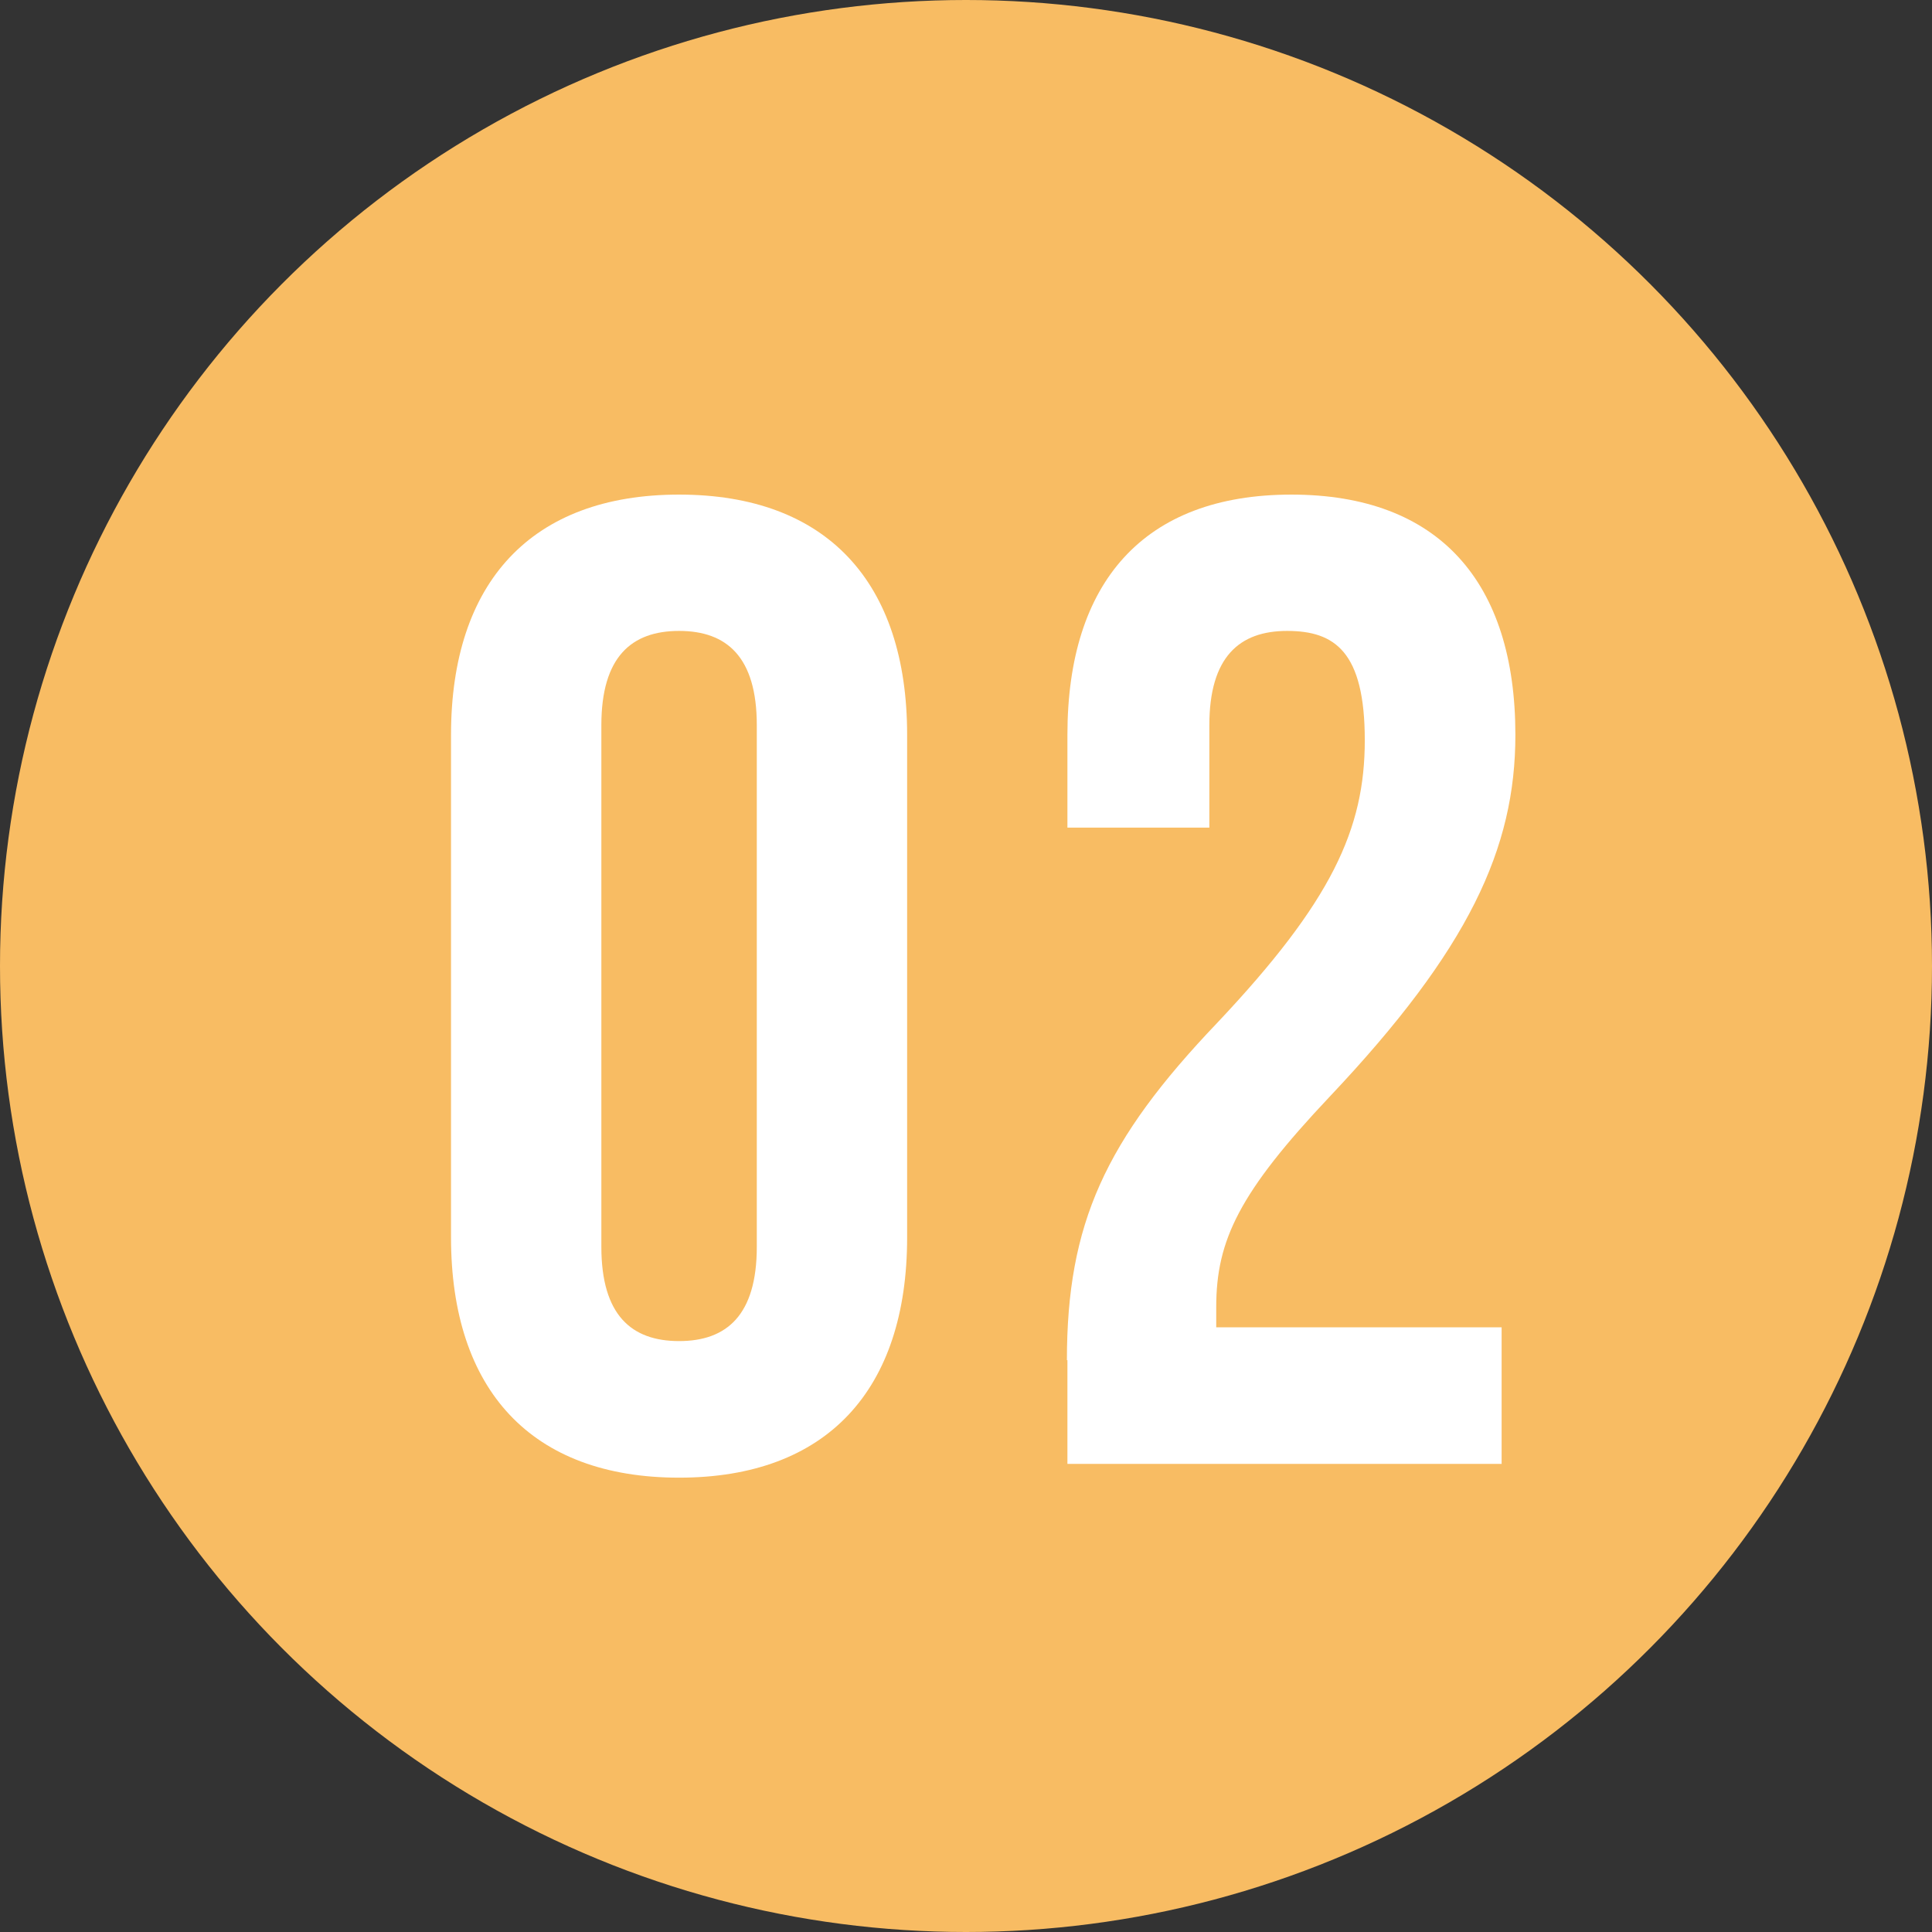
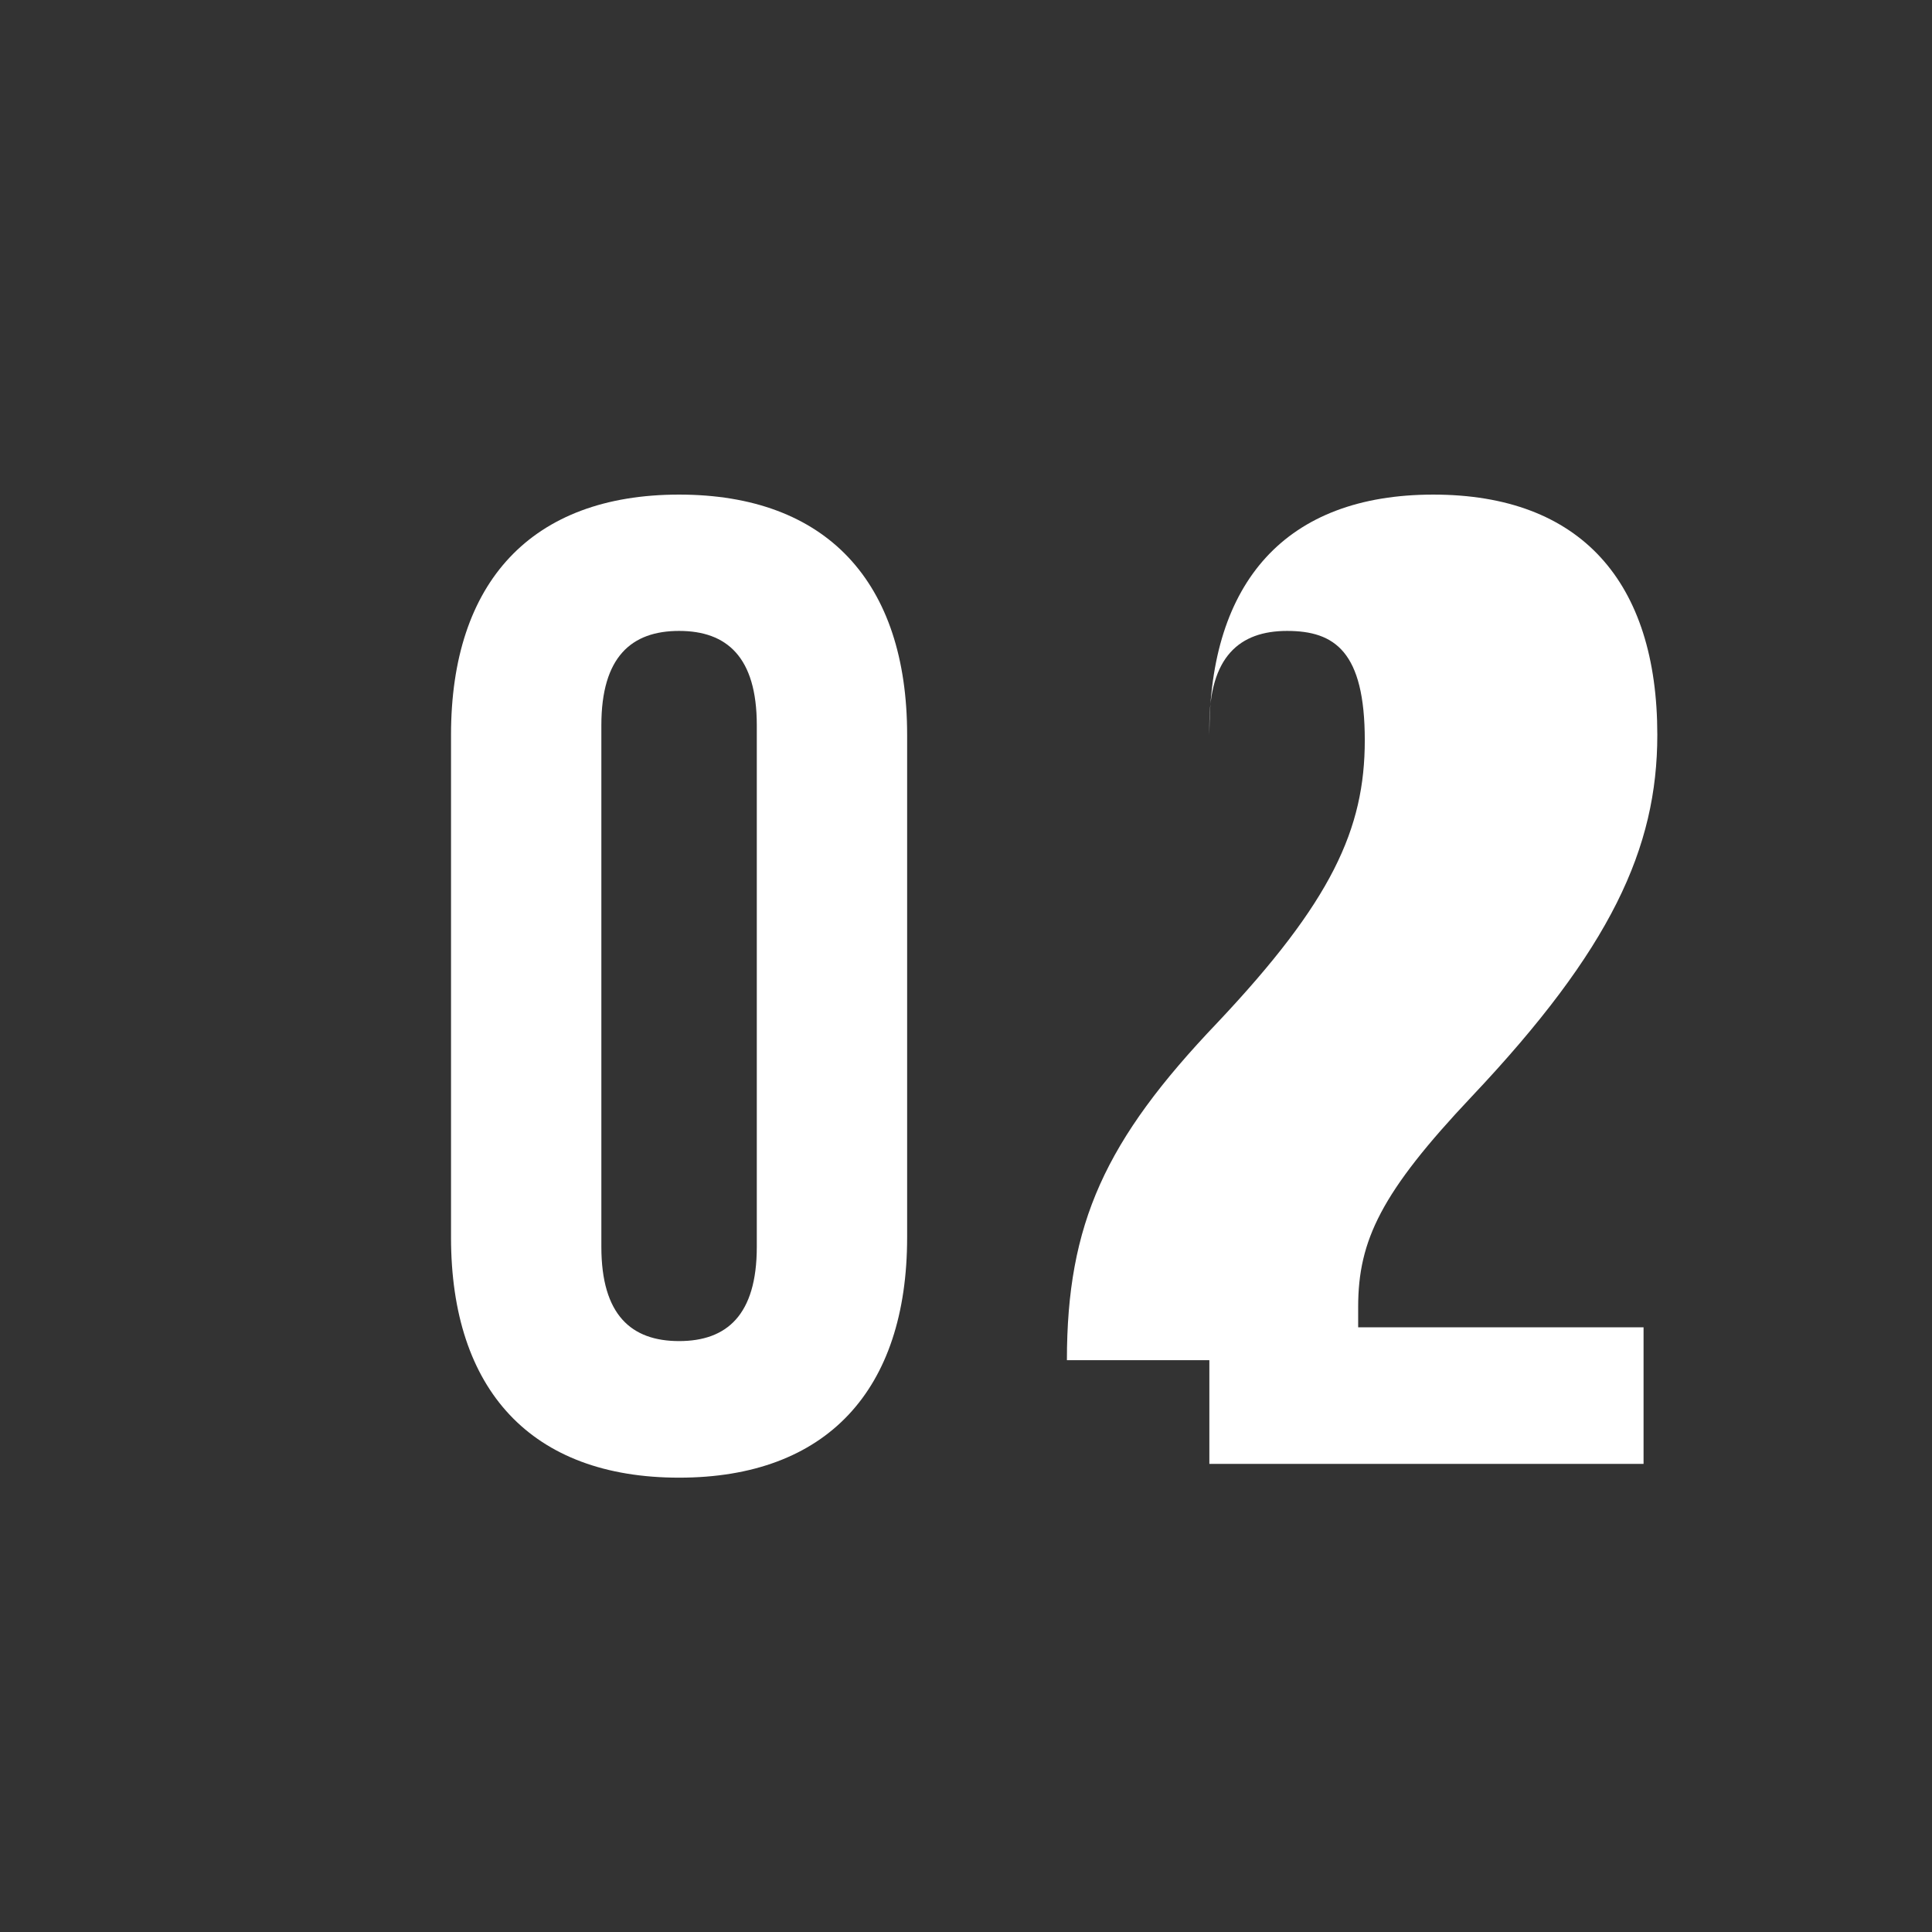
<svg xmlns="http://www.w3.org/2000/svg" id="_レイヤー_2" width="75.82" height="75.82" viewBox="0 0 75.82 75.82">
  <rect x="0" y="0" width="75.82" height="75.82" fill="#333333" stroke="none" />
  <defs>
    <style>.cls-1{fill:#fff;}.cls-2{fill:#f8bc63;}</style>
  </defs>
  <g id="_文字">
-     <circle class="cls-2" cx="37.91" cy="37.91" r="37.91" />
    <path class="cls-1" d="M17.7,48.56v-19.72c0-6,3.16-9.43,8.95-9.43s8.95,3.43,8.95,9.43v19.72c0,6-3.16,9.43-8.95,9.43s-8.95-3.43-8.95-9.43ZM29.7,48.93v-20.47c0-2.68-1.18-3.7-3.05-3.7s-3.05,1.02-3.05,3.7v20.47c0,2.68,1.18,3.7,3.05,3.7s3.05-1.02,3.05-3.7Z" />
-     <path class="cls-1" d="M41.87,53.38c0-5.36,1.5-8.63,5.9-13.24,4.5-4.77,5.79-7.61,5.79-11.09s-1.18-4.29-3.05-4.29-3.05,1.02-3.05,3.7v4.02h-5.57v-3.64c0-6,3-9.43,8.79-9.43s8.79,3.43,8.79,9.43c0,4.45-1.82,8.41-7.29,14.2-3.54,3.75-4.45,5.63-4.45,8.25v.8h11.2v5.36h-17.04v-4.07Z" />
+     <path class="cls-1" d="M41.87,53.38c0-5.36,1.5-8.63,5.9-13.24,4.5-4.77,5.79-7.61,5.79-11.09s-1.18-4.29-3.05-4.29-3.05,1.02-3.05,3.7v4.02v-3.64c0-6,3-9.43,8.79-9.43s8.79,3.43,8.79,9.43c0,4.45-1.82,8.41-7.29,14.2-3.54,3.75-4.45,5.63-4.45,8.25v.8h11.2v5.36h-17.04v-4.07Z" />
  </g>
</svg>